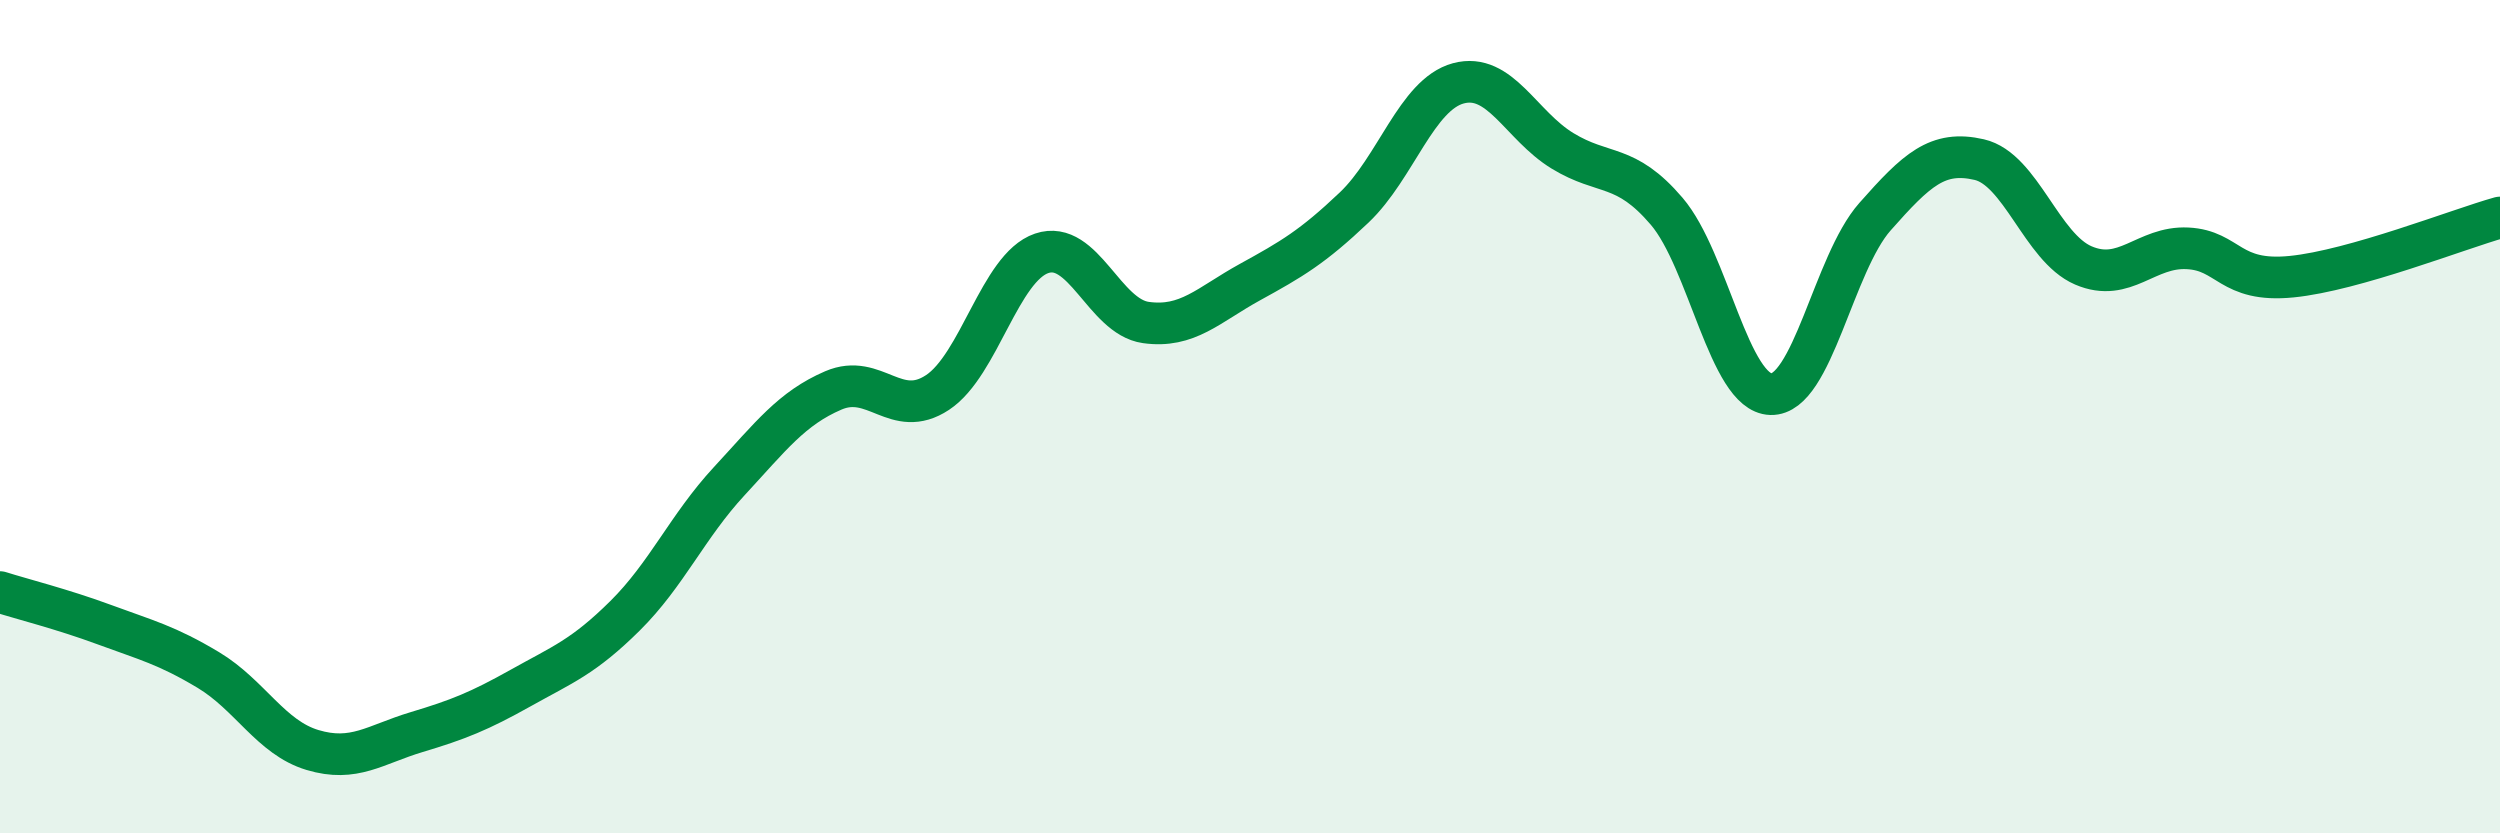
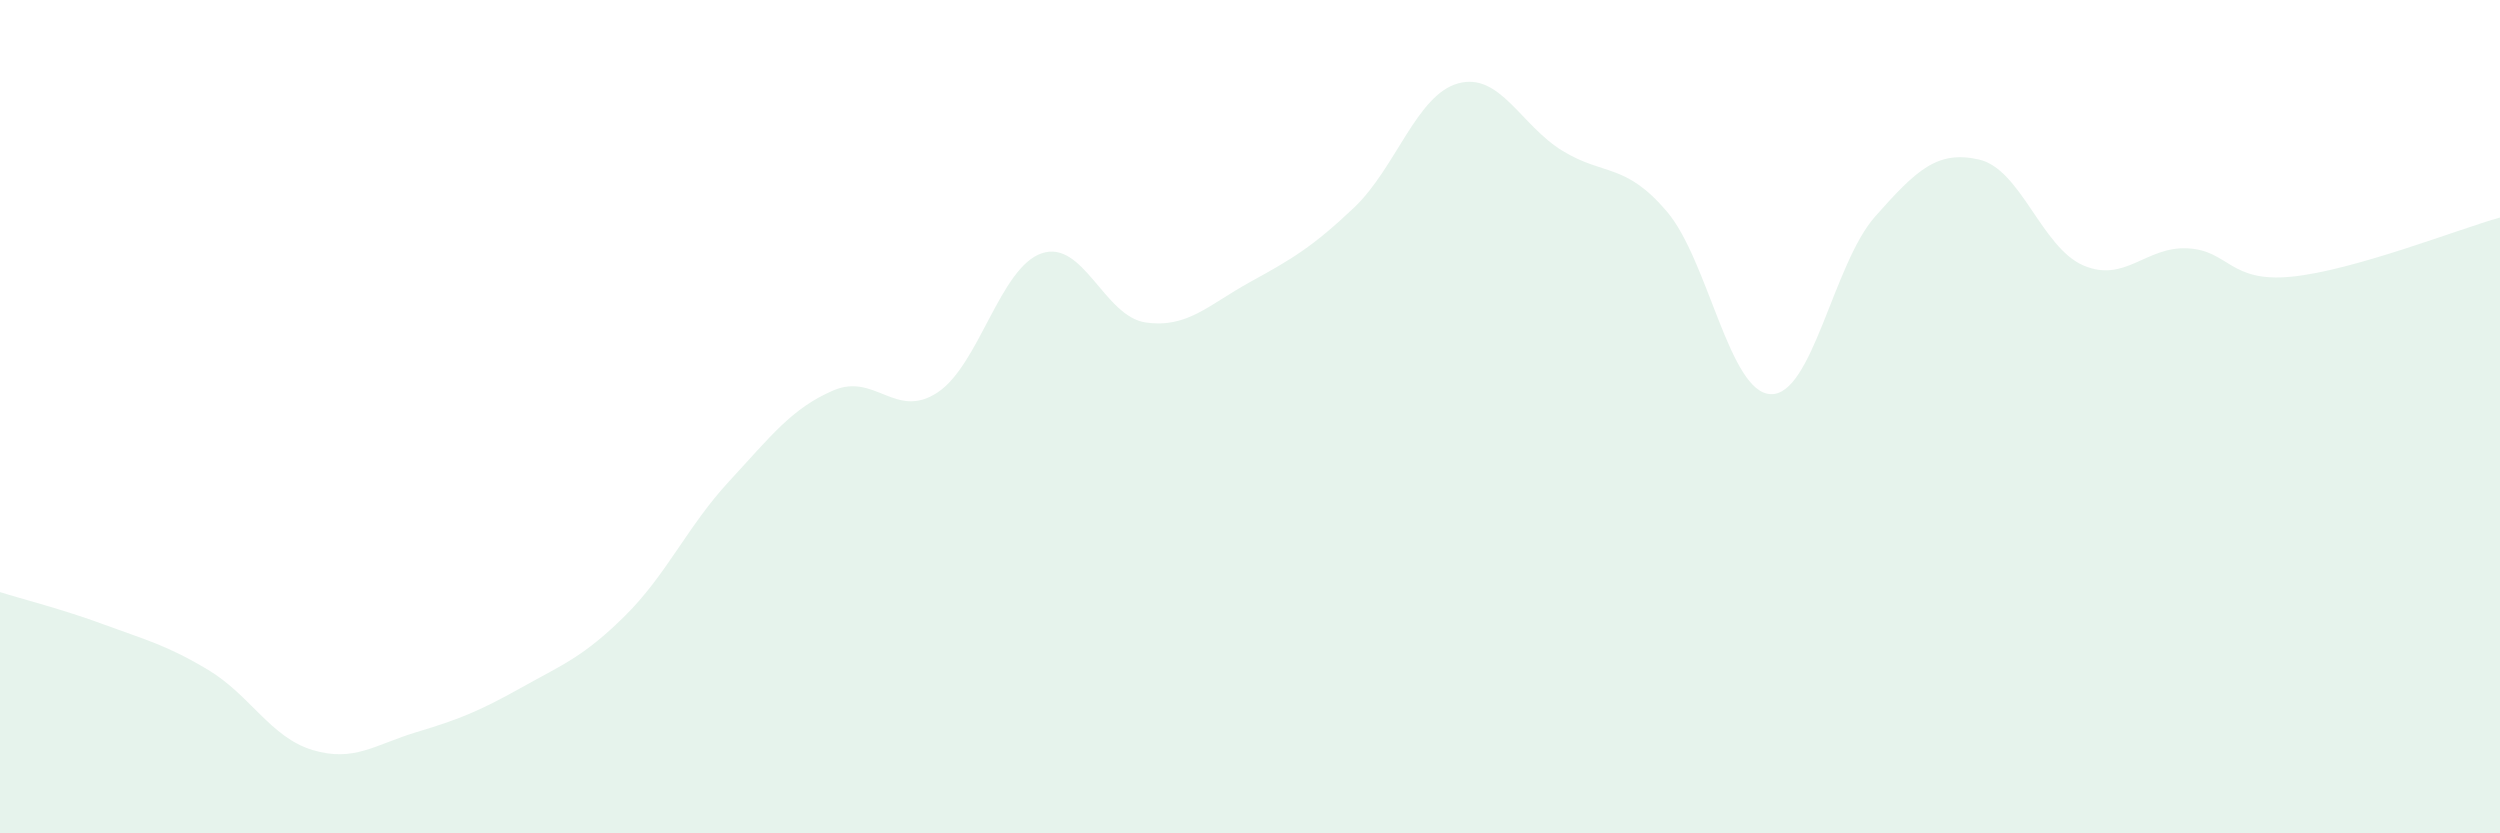
<svg xmlns="http://www.w3.org/2000/svg" width="60" height="20" viewBox="0 0 60 20">
  <path d="M 0,14.21 C 0.5,14.37 1.5,14.62 2.5,14.99 C 3.5,15.36 4,15.48 5,16.08 C 6,16.68 6.5,17.7 7.5,18 C 8.5,18.3 9,17.87 10,17.57 C 11,17.27 11.5,17.07 12.5,16.51 C 13.5,15.95 14,15.77 15,14.78 C 16,13.79 16.5,12.63 17.5,11.55 C 18.5,10.47 19,9.8 20,9.37 C 21,8.94 21.5,10.08 22.5,9.42 C 23.5,8.76 24,6.42 25,6.08 C 26,5.74 26.5,7.6 27.5,7.74 C 28.5,7.88 29,7.32 30,6.77 C 31,6.22 31.5,5.93 32.5,4.98 C 33.5,4.03 34,2.27 35,2 C 36,1.73 36.5,3.01 37.5,3.62 C 38.5,4.23 39,3.9 40,5.07 C 41,6.24 41.5,9.43 42.5,9.46 C 43.5,9.49 44,6.33 45,5.2 C 46,4.07 46.5,3.6 47.5,3.83 C 48.5,4.06 49,5.94 50,6.37 C 51,6.8 51.5,5.91 52.5,5.96 C 53.5,6.01 53.5,6.79 55,6.64 C 56.5,6.49 59,5.5 60,5.22L60 20L0 20Z" fill="#008740" opacity="0.1" stroke-linecap="round" stroke-linejoin="round" />
-   <path d="M 0,14.21 C 0.5,14.37 1.5,14.62 2.5,14.99 C 3.5,15.36 4,15.48 5,16.08 C 6,16.68 6.5,17.7 7.5,18 C 8.5,18.3 9,17.87 10,17.57 C 11,17.27 11.5,17.07 12.5,16.51 C 13.5,15.95 14,15.77 15,14.78 C 16,13.79 16.5,12.63 17.5,11.55 C 18.5,10.47 19,9.8 20,9.37 C 21,8.94 21.5,10.08 22.5,9.42 C 23.5,8.76 24,6.42 25,6.08 C 26,5.74 26.5,7.6 27.5,7.74 C 28.5,7.88 29,7.32 30,6.77 C 31,6.22 31.5,5.93 32.5,4.98 C 33.5,4.03 34,2.27 35,2 C 36,1.73 36.5,3.01 37.5,3.62 C 38.5,4.23 39,3.9 40,5.07 C 41,6.24 41.5,9.43 42.5,9.46 C 43.5,9.49 44,6.33 45,5.2 C 46,4.07 46.5,3.6 47.5,3.83 C 48.5,4.06 49,5.94 50,6.37 C 51,6.8 51.5,5.91 52.5,5.96 C 53.5,6.01 53.5,6.79 55,6.64 C 56.5,6.49 59,5.5 60,5.22" stroke="#008740" stroke-width="1" fill="none" stroke-linecap="round" stroke-linejoin="round" />
</svg>